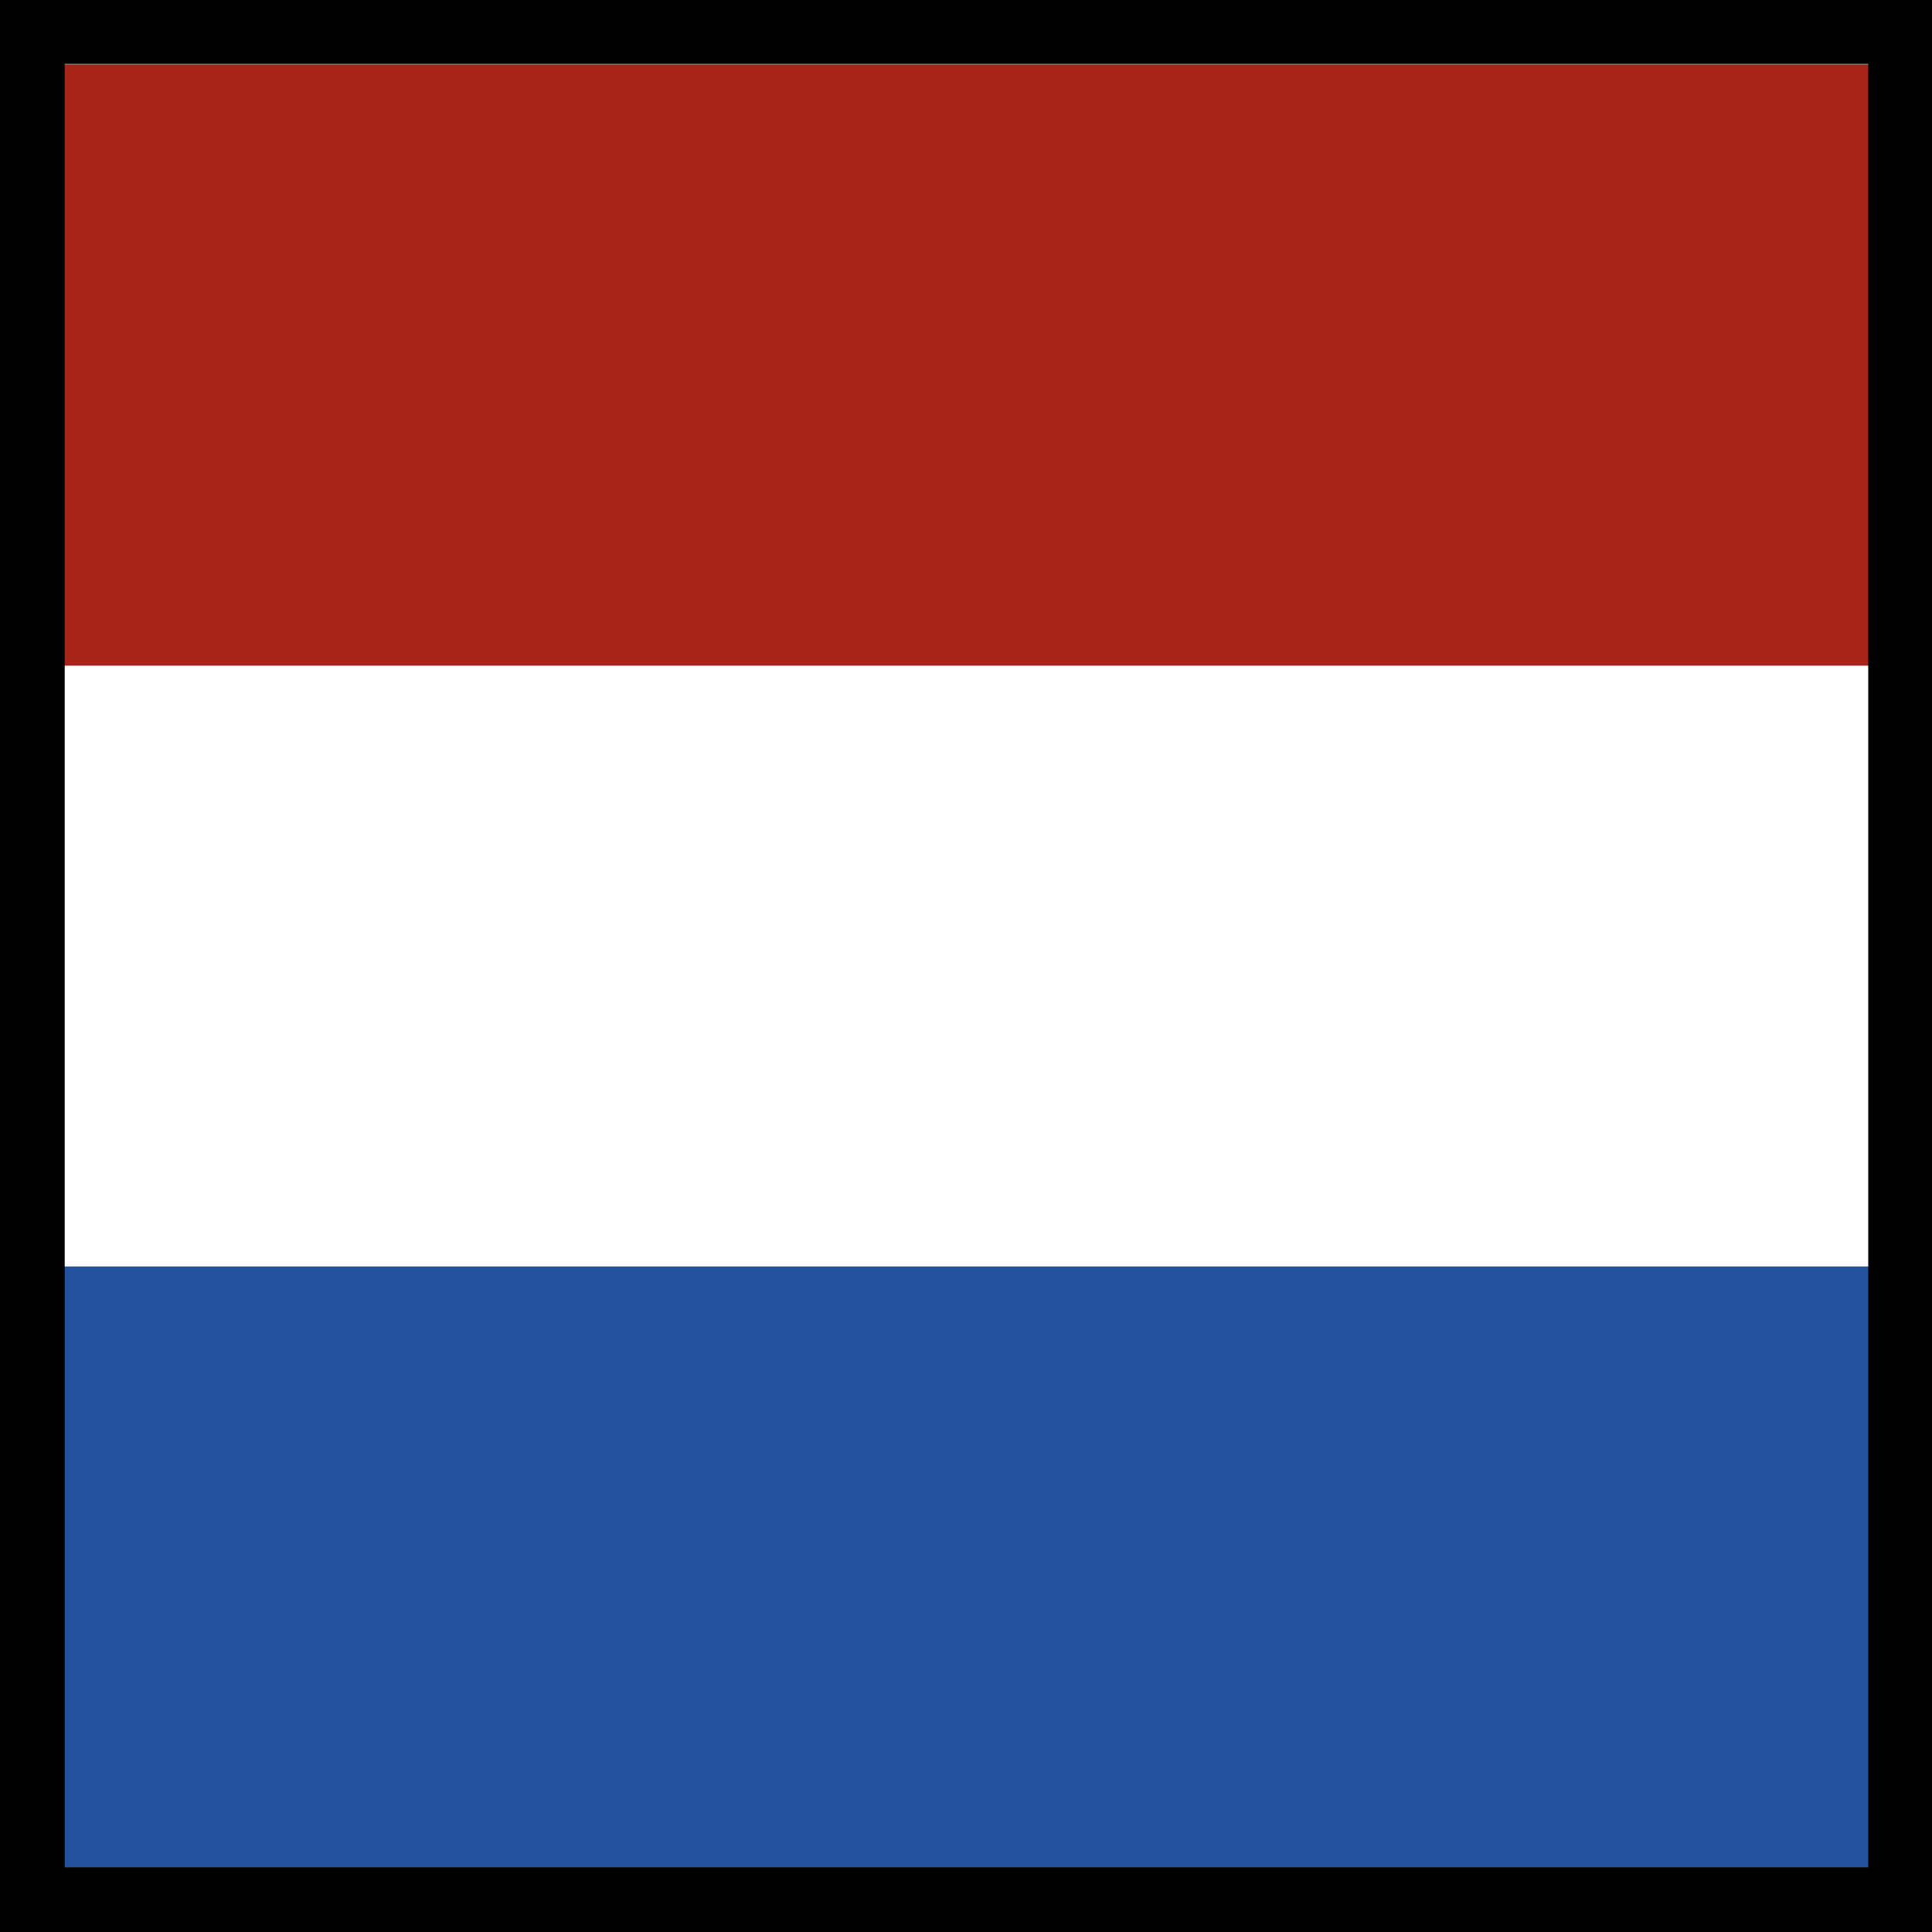
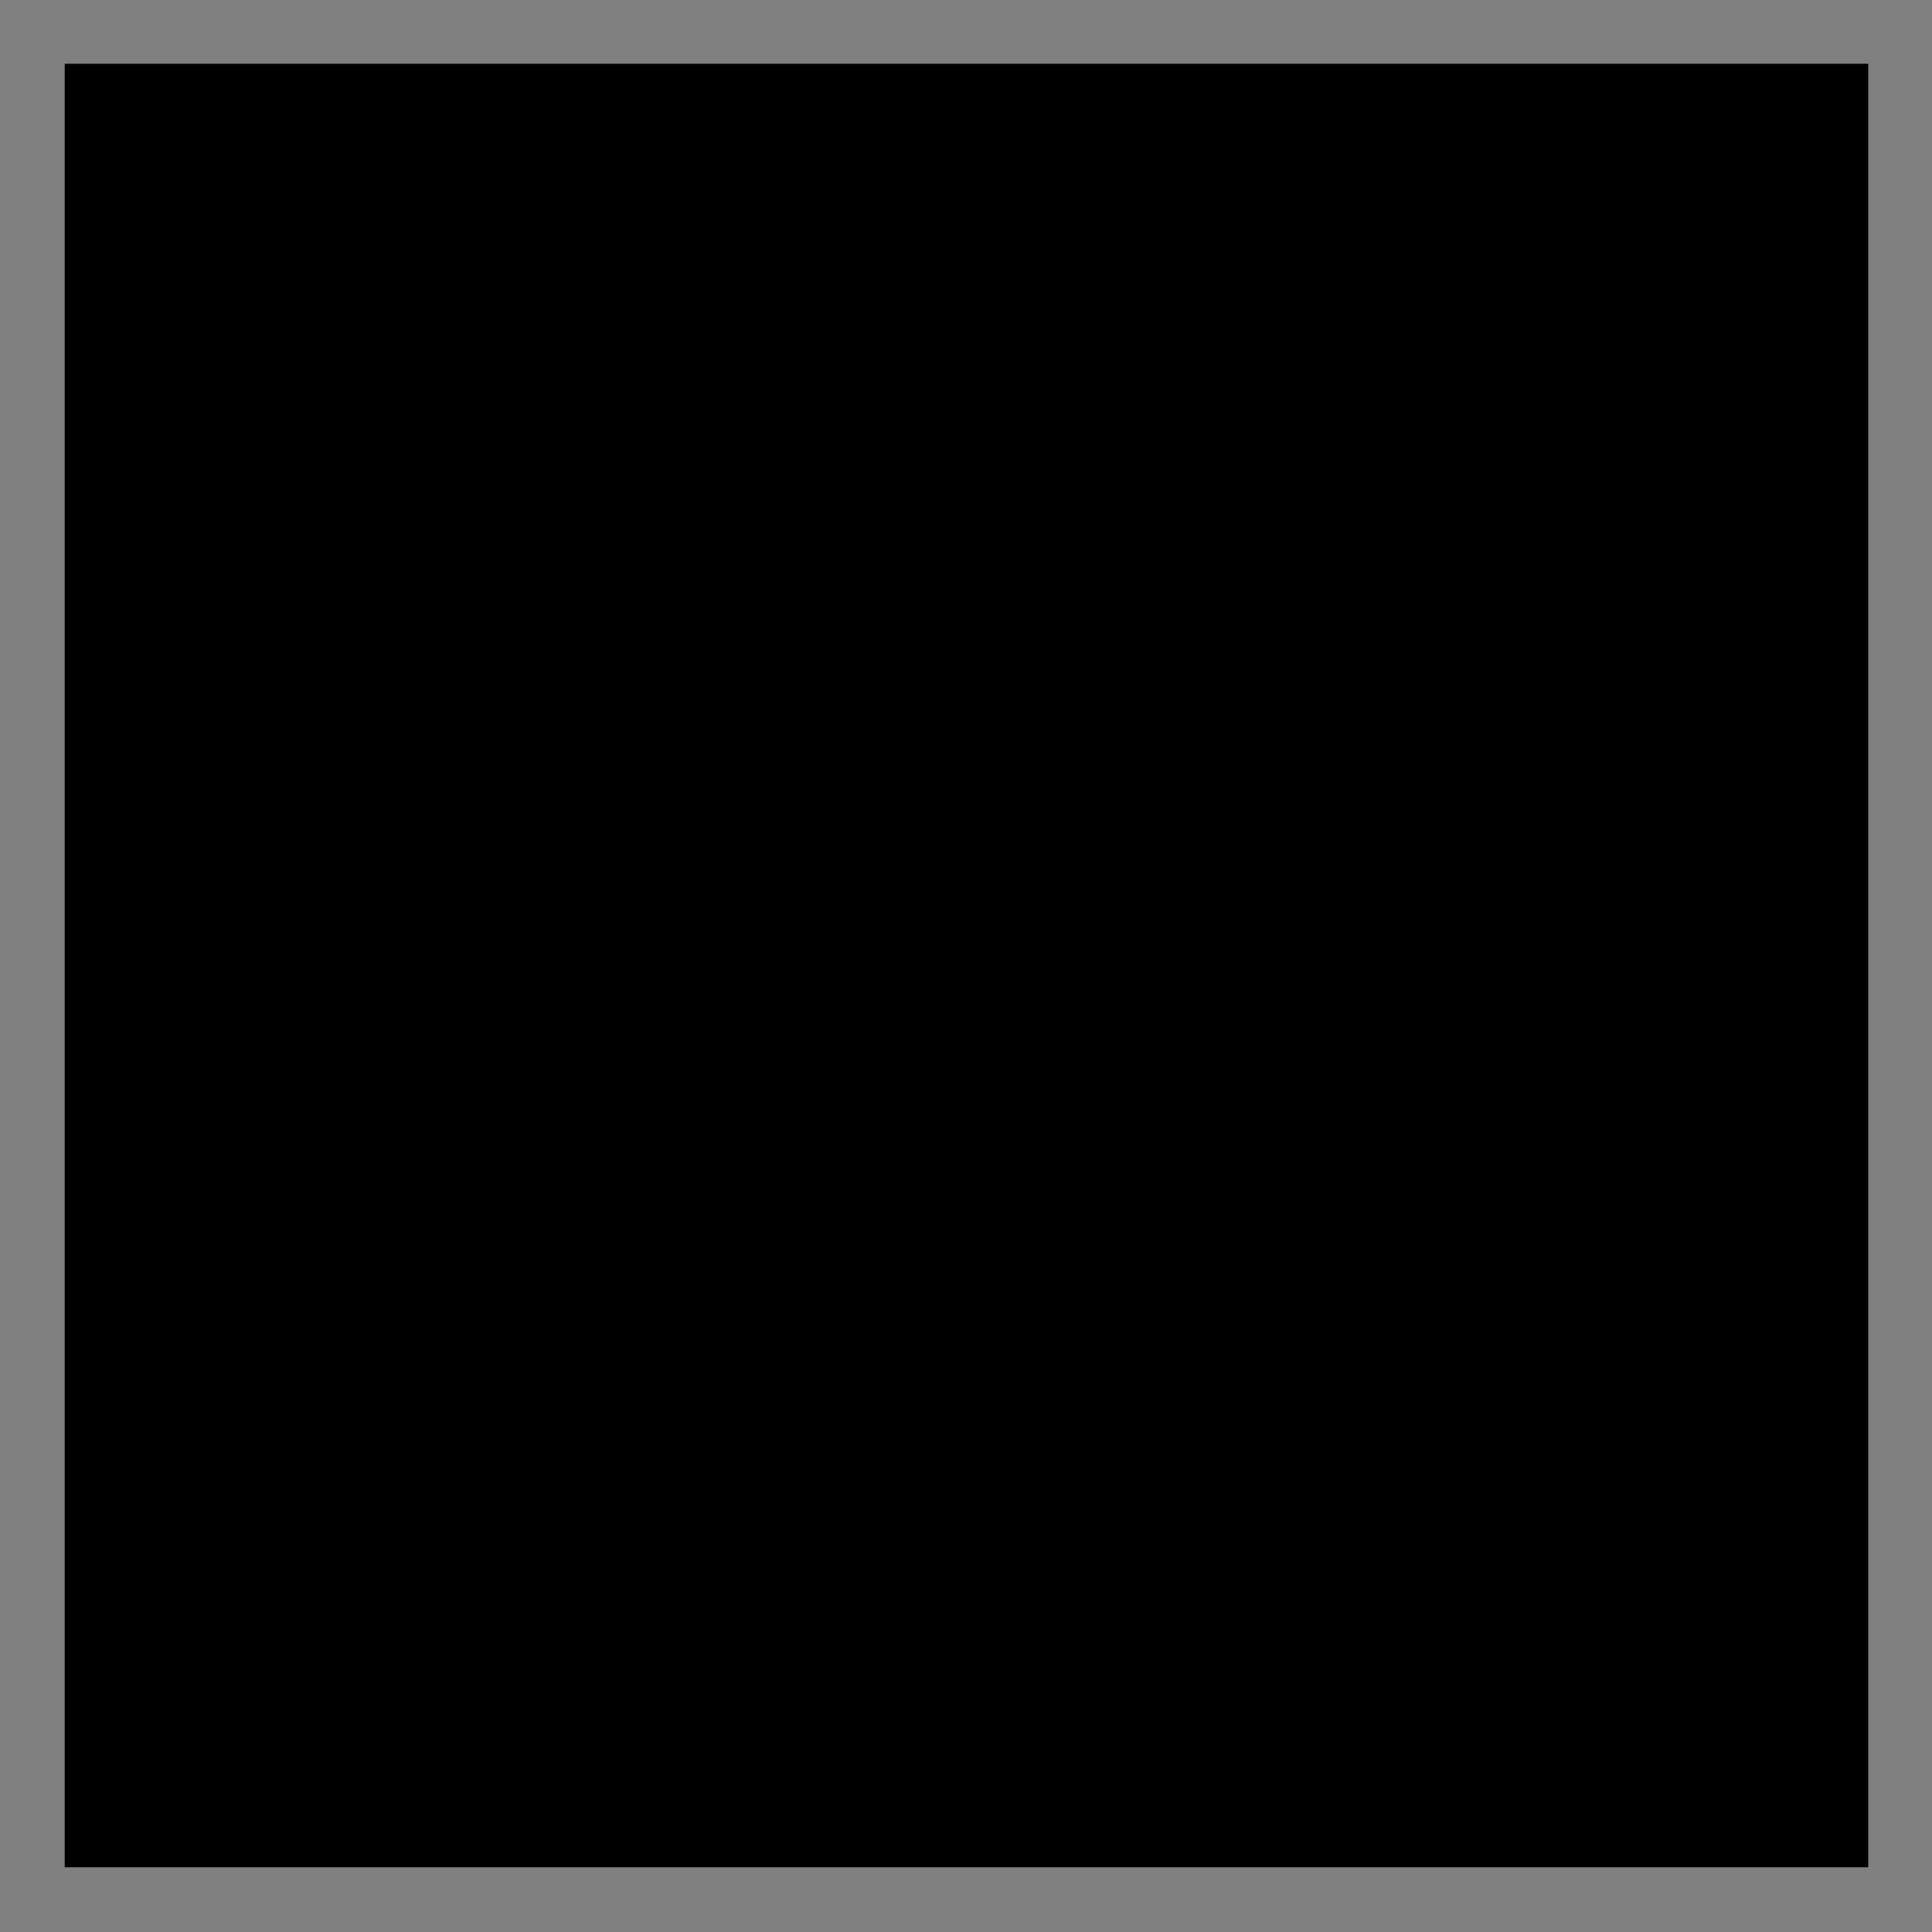
<svg xmlns="http://www.w3.org/2000/svg" version="1.1" id="Layer_1" x="0px" y="0px" viewBox="0 0 20 20" style="enable-background:new 0 0 20 20;" xml:space="preserve">
  <rect x="0" y="0" width="20" height="20" fill="#808080" stroke="none" />
  <style type="text/css">
	.st0{fill:#23529E;}
	.st1{fill:#FFFFFF;}
	.st2{fill:#A8241A;}
	.st3{fill-rule:evenodd;clip-rule:evenodd;}
</style>
-   <rect id="Rectangle_4210_31_" x="0.27" y="13.11" class="st0" width="19.31" height="6.22" />
-   <rect id="Rectangle_4210_30_" x="0.34" y="6.89" class="st1" width="19.31" height="6.22" />
-   <rect id="Rectangle_4210_29_" x="0.34" y="0.67" class="st2" width="19.31" height="6.22" />
-   <path id="Path_3659_3_" class="st3" d="M0,20h20V0H0V20z M0.67,19.33h18.67V0.66H0.67V19.33z" />
+   <path id="Path_3659_3_" class="st3" d="M0,20h20H0V20z M0.67,19.33h18.67V0.66H0.67V19.33z" />
</svg>